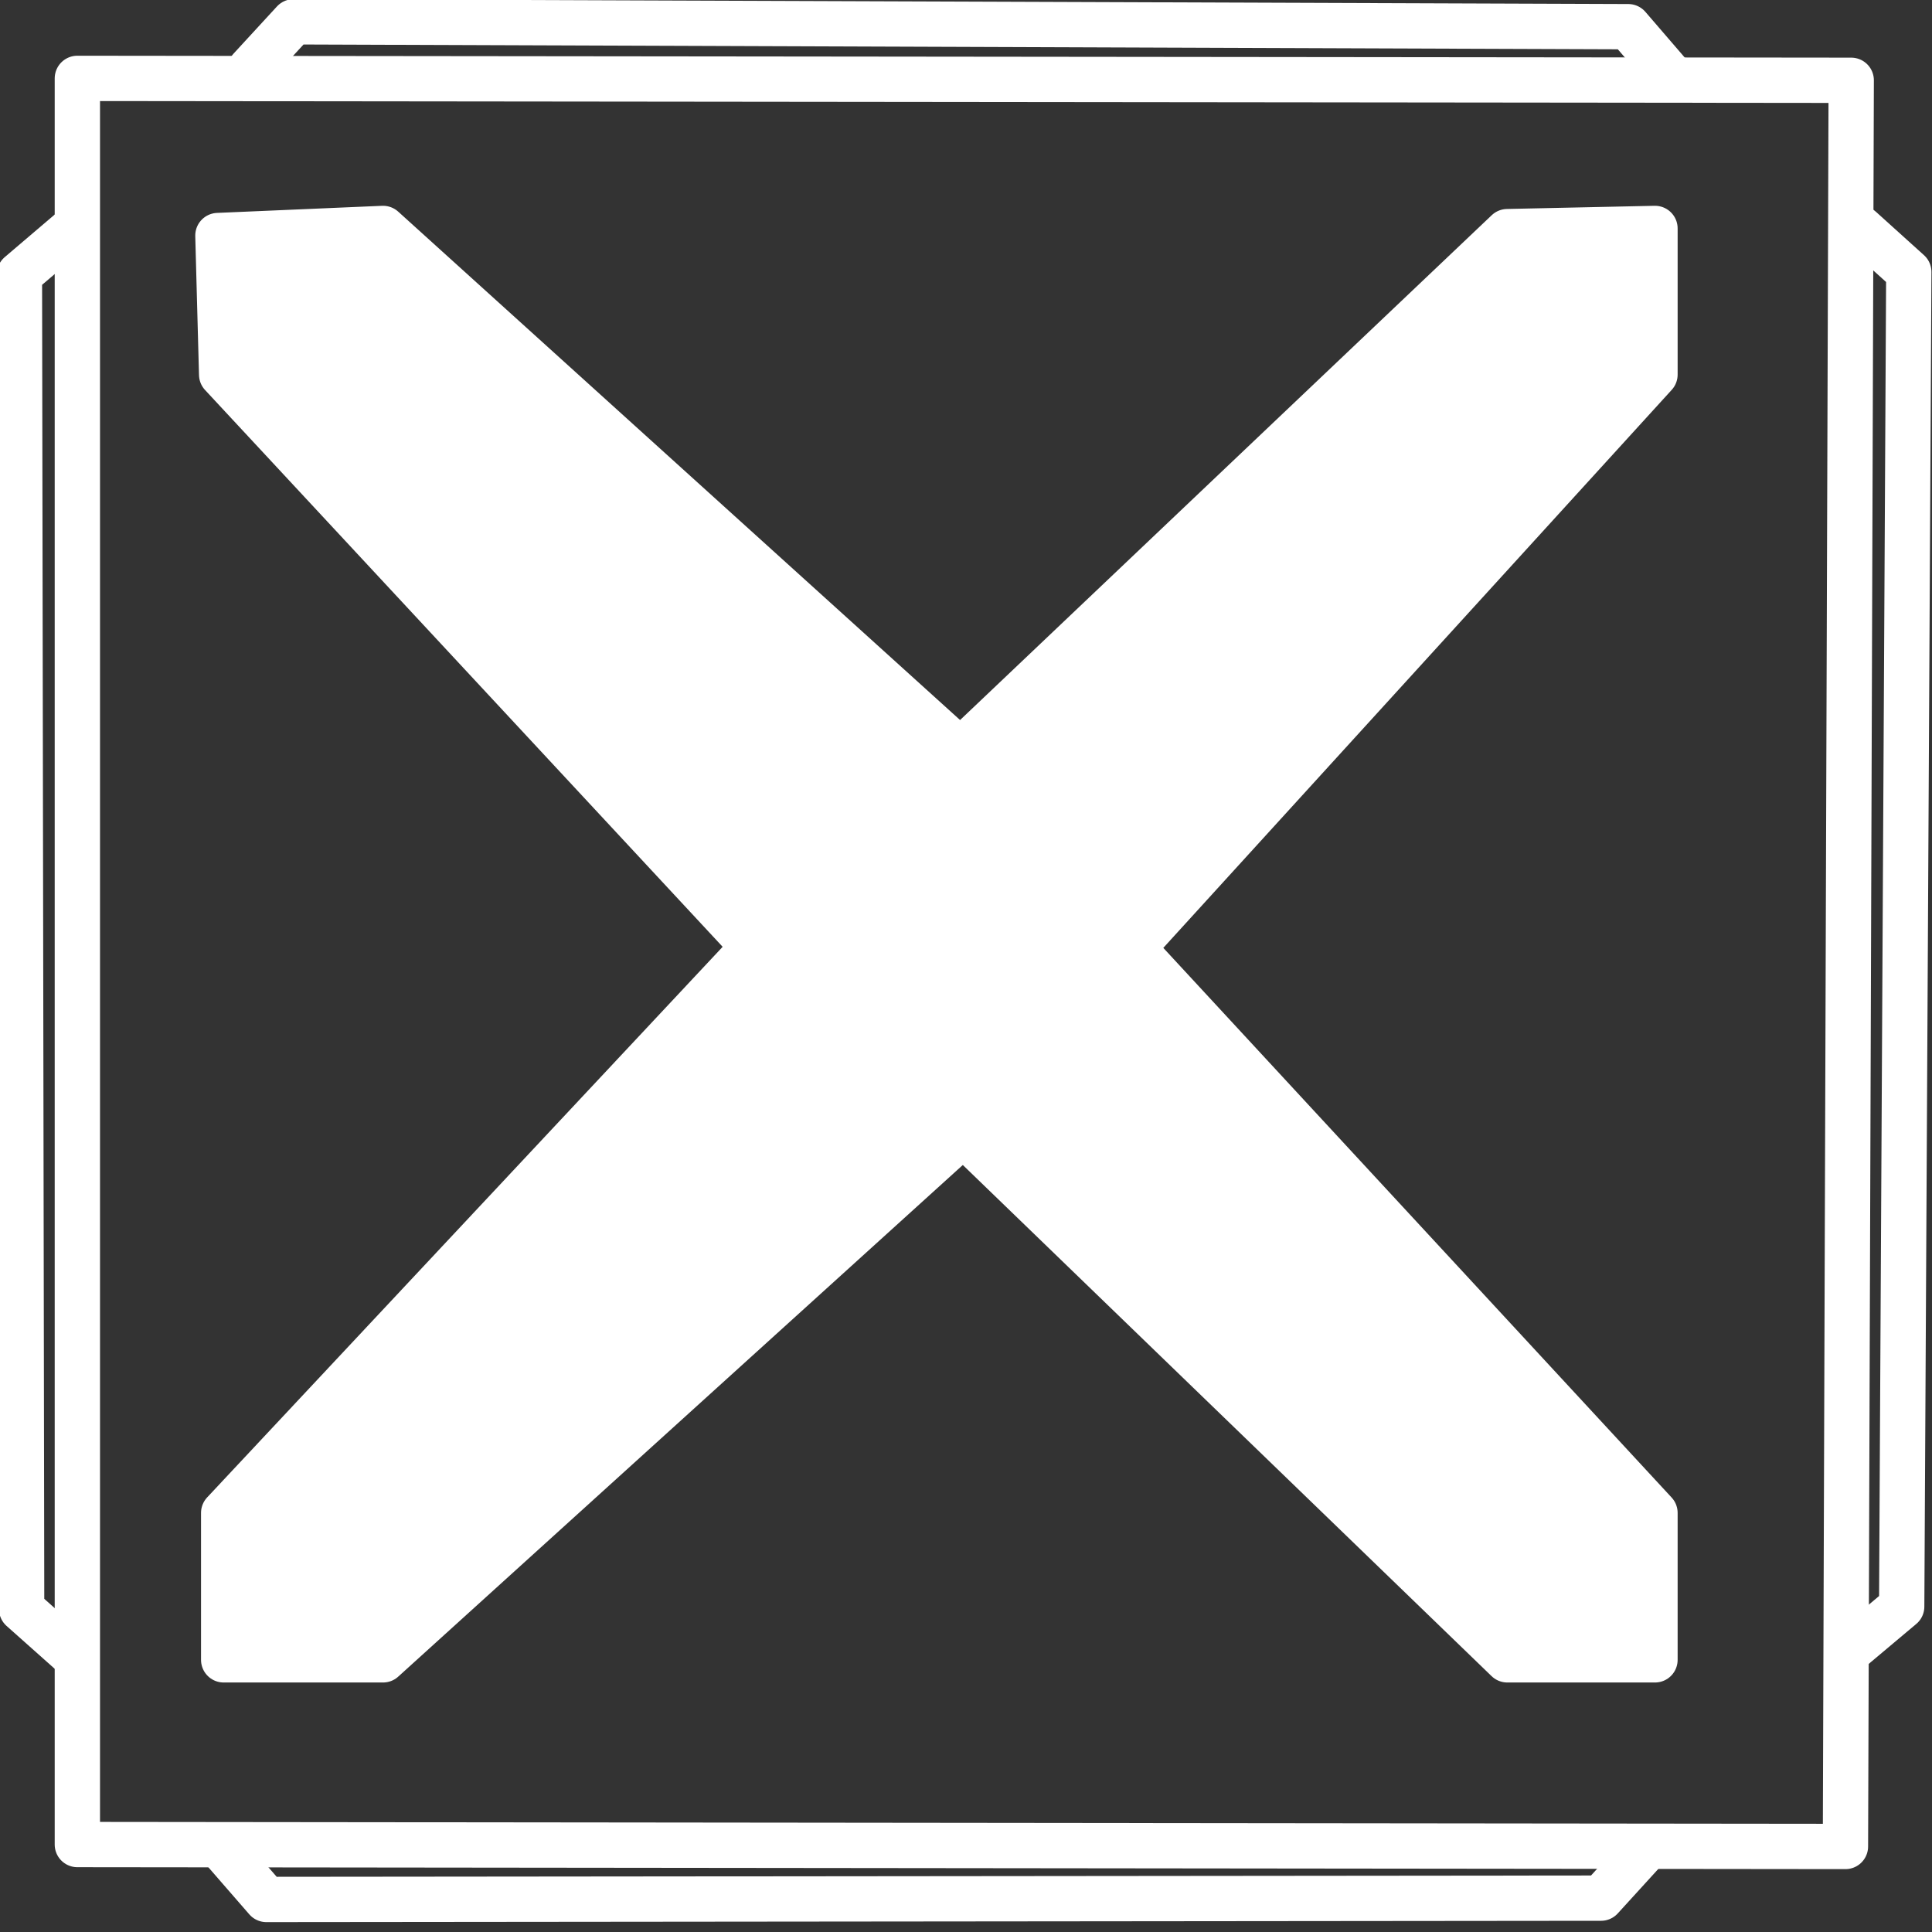
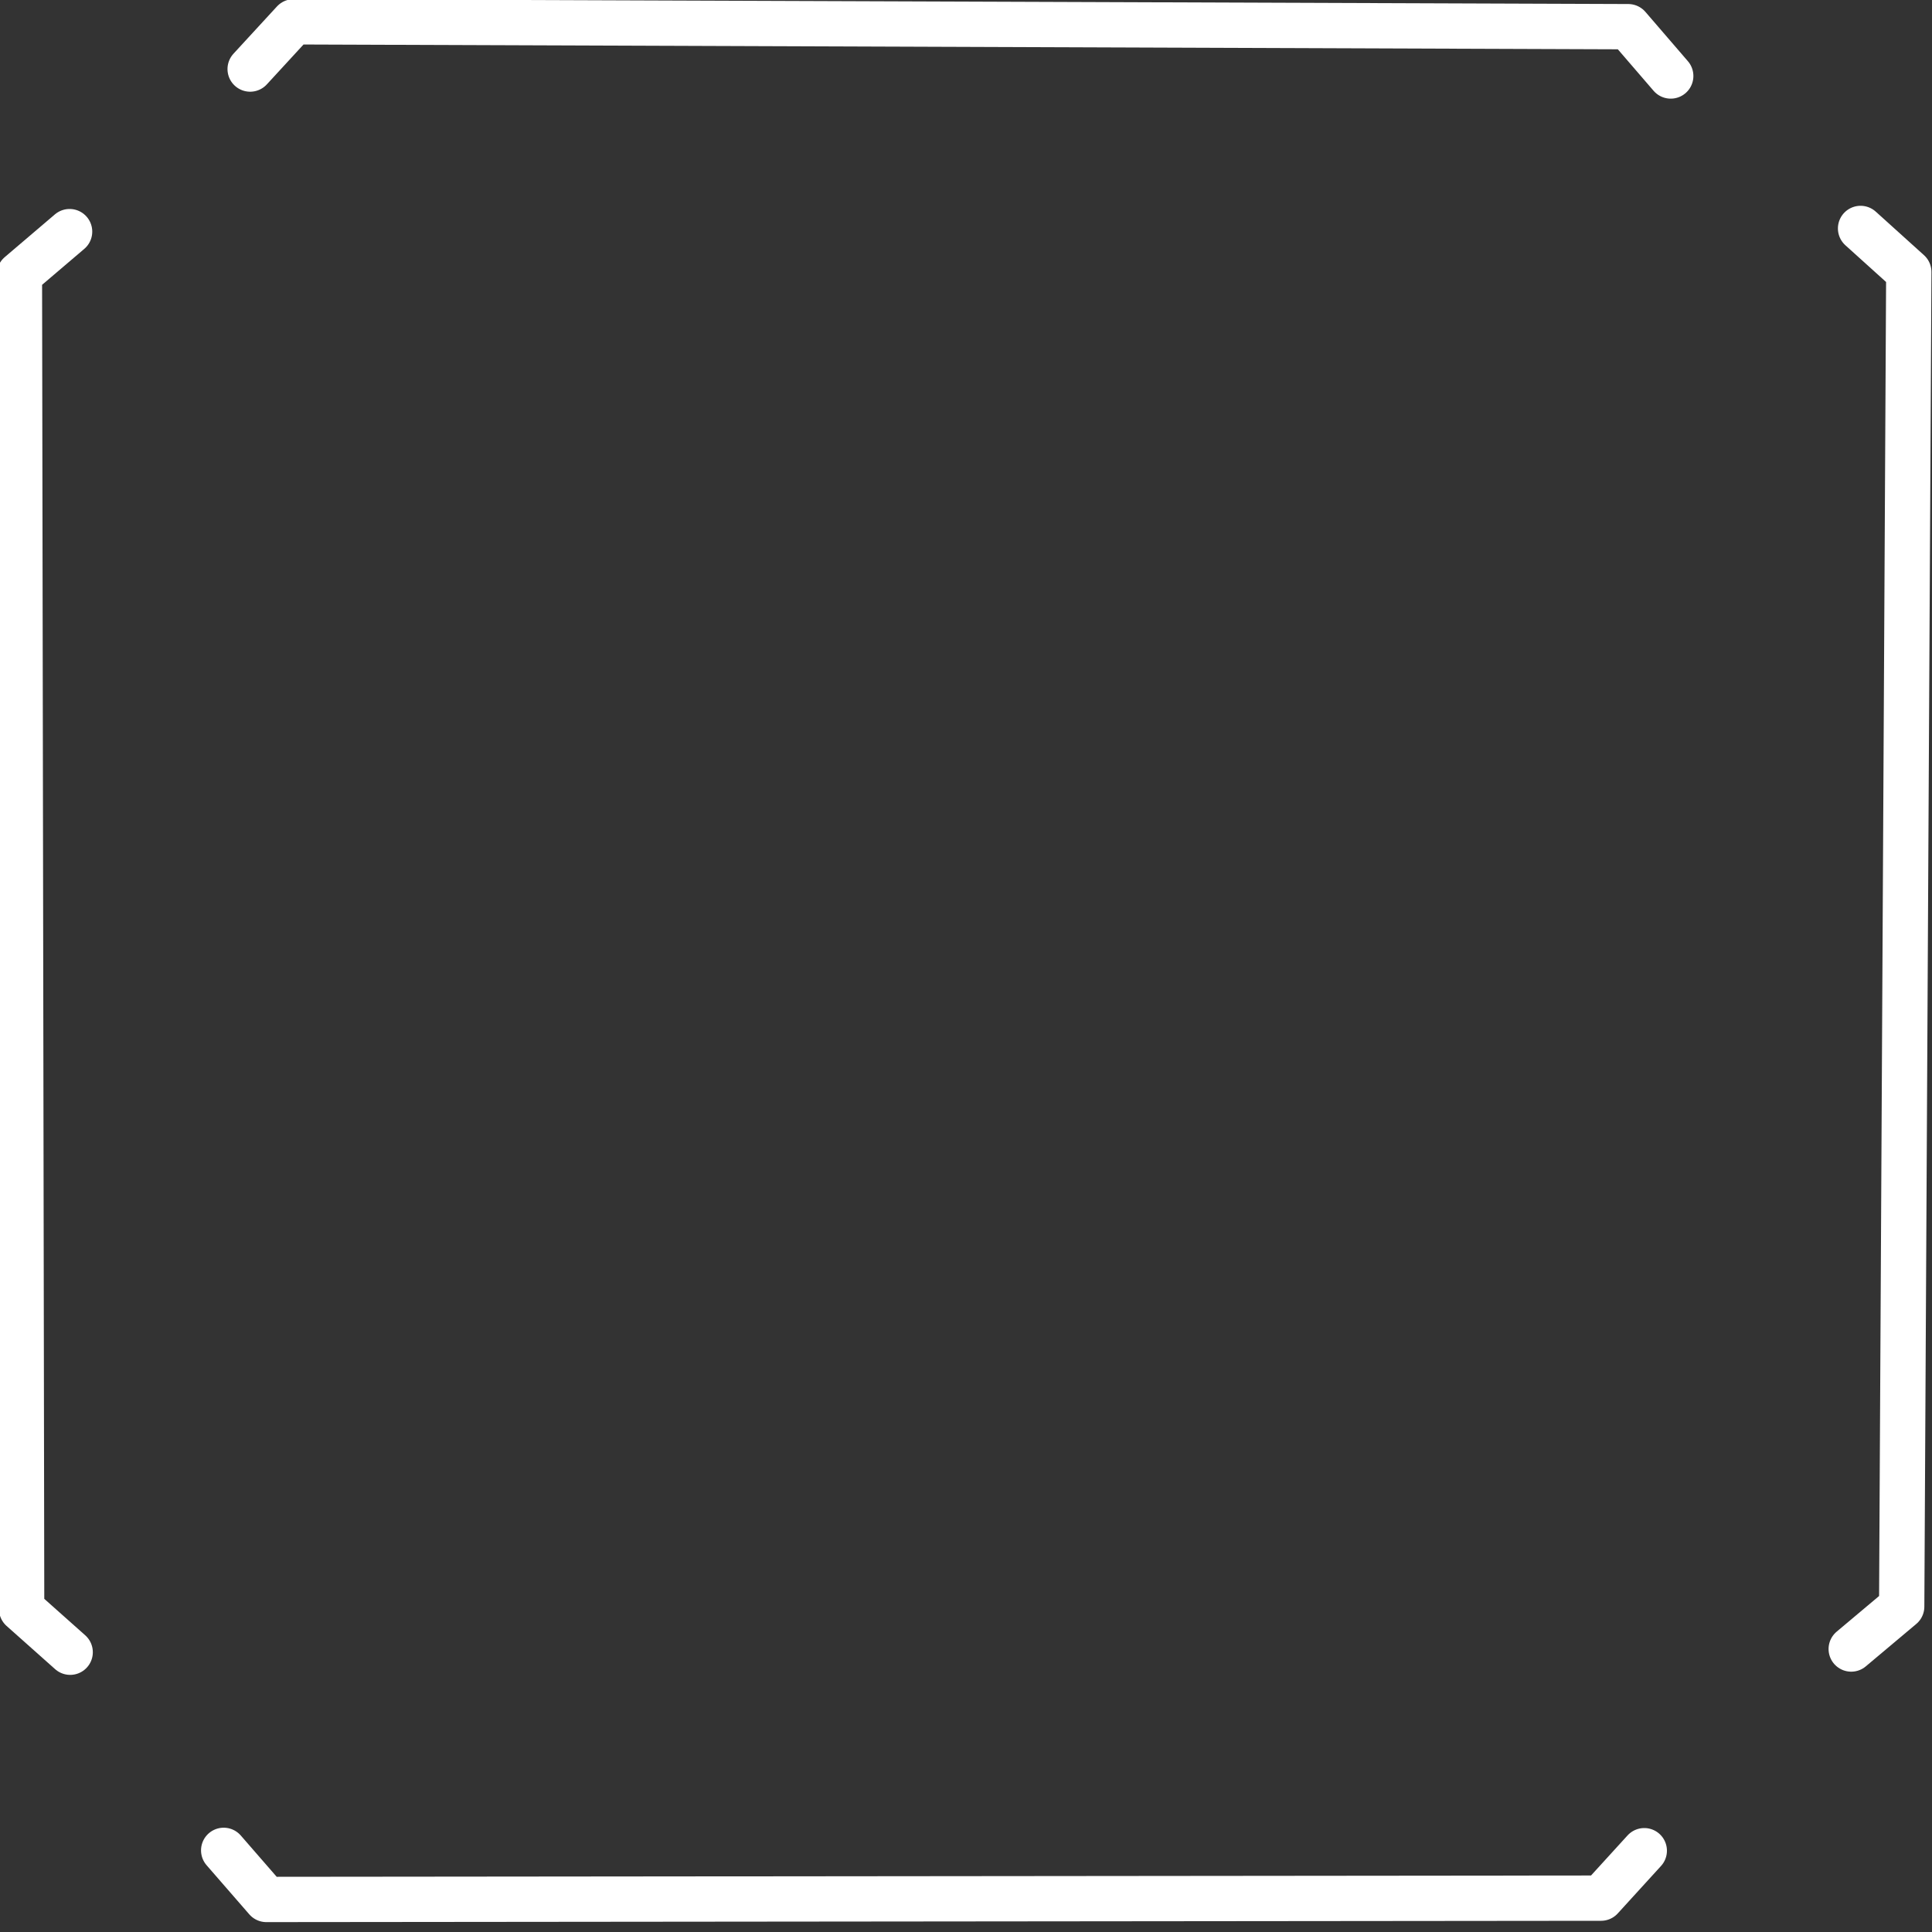
<svg xmlns="http://www.w3.org/2000/svg" xmlns:ns1="http://vectornator.io" height="100%" stroke-miterlimit="10" style="fill-rule:nonzero;clip-rule:evenodd;stroke-linecap:round;stroke-linejoin:round;" version="1.1" viewBox="0 0 512 512" width="100%" xml:space="preserve">
  <rect x="0" y="0" width="512" height="512" fill="#333333" stroke="none" />
  <defs />
  <clipPath id="ArtboardFrame">
    <rect height="512" width="512" x="0" y="0" />
  </clipPath>
  <g clip-path="url(#ArtboardFrame)" id="Layer-1" ns1:layerName="Layer 1">
-     <path d="M20.501 20.771L20.501 488.823L489.063 489.333L490.593 21.281L20.501 20.771Z" fill="none" opacity="1" stroke="#ffffff" stroke-linecap="round" stroke-linejoin="round" stroke-width="12.007" ns1:layerName="Curve 1" />
-     <path d="M57.748 62.42L58.741 99.271L199.997 251.228L256 301.203L399.457 439.877L438.587 439.877L438.587 400.933L300.139 251.228L254.527 199.001L101.504 60.54L57.748 62.42Z" fill="#ffffff" fill-rule="nonzero" opacity="1" stroke="#ffffff" stroke-linecap="round" stroke-linejoin="round" stroke-width="12.007" ns1:layerName="Curve 2" />
-     <path d="M438.587 60.54L438.587 99.271L300.139 251.228L254.527 199.001L399.457 61.383L438.587 60.54Z" fill="#ffffff" fill-rule="nonzero" opacity="1" stroke="#ffffff" stroke-linecap="round" stroke-linejoin="round" stroke-width="12.007" ns1:layerName="Curve 4" />
-     <path d="M101.504 439.877L254.527 301.203L199.997 250.63L59.278 400.933L59.278 439.877L101.504 439.877Z" fill="#ffffff" fill-rule="nonzero" opacity="1" stroke="#ffffff" stroke-linecap="round" stroke-linejoin="round" stroke-width="12.007" ns1:layerName="Curve 5" />
    <path d="M59.278 490.364L70.594 503.377L424.291 503.027L435.751 490.454" fill="none" opacity="1" stroke="#ffffff" stroke-linecap="round" stroke-linejoin="round" stroke-width="12.007" ns1:layerName="Curve 6" />
    <path d="M442.762 20.138L431.506 7.072L77.811 5.78L66.293 18.3" fill="none" opacity="1" stroke="#ffffff" stroke-linecap="round" stroke-linejoin="round" stroke-width="12.007" ns1:layerName="Curve 8" />
    <path d="M18.444 61.383L5.147 72.711L5.735 426.408L18.596 437.856" fill="none" opacity="1" stroke="#ffffff" stroke-linecap="round" stroke-linejoin="round" stroke-width="12.007" ns1:layerName="Curve 10" />
    <path d="M490.593 437.006L503.968 425.768L505.85 72.076L493.069 60.54" fill="none" opacity="1" stroke="#ffffff" stroke-linecap="round" stroke-linejoin="round" stroke-width="12.007" ns1:layerName="Curve 12" />
  </g>
</svg>